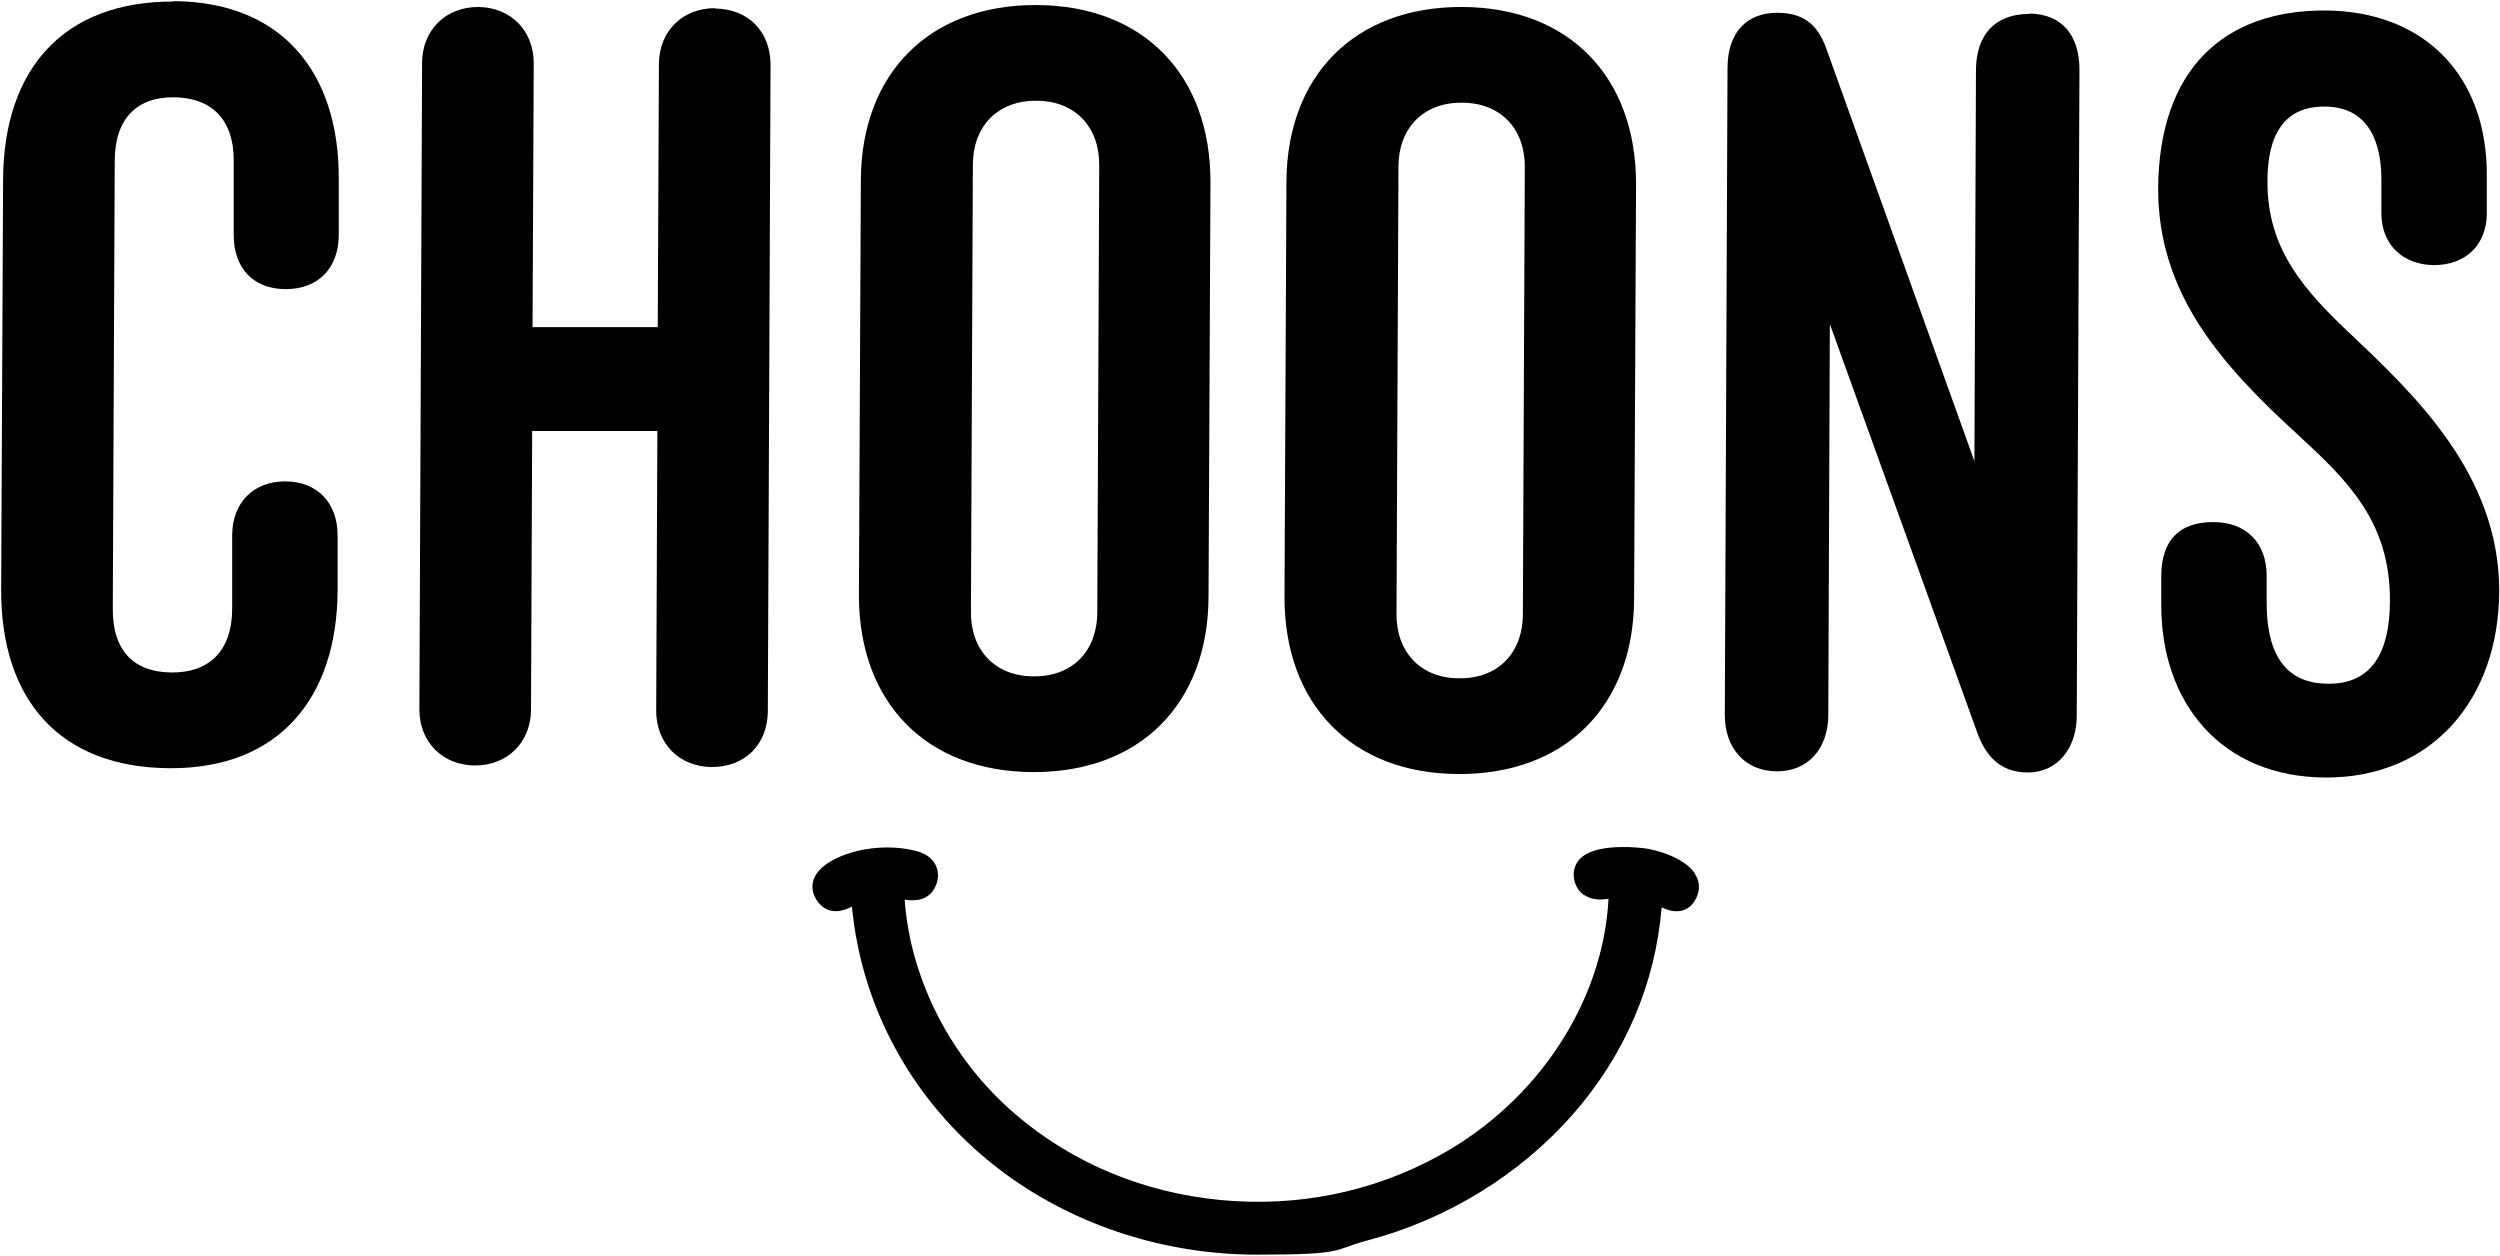
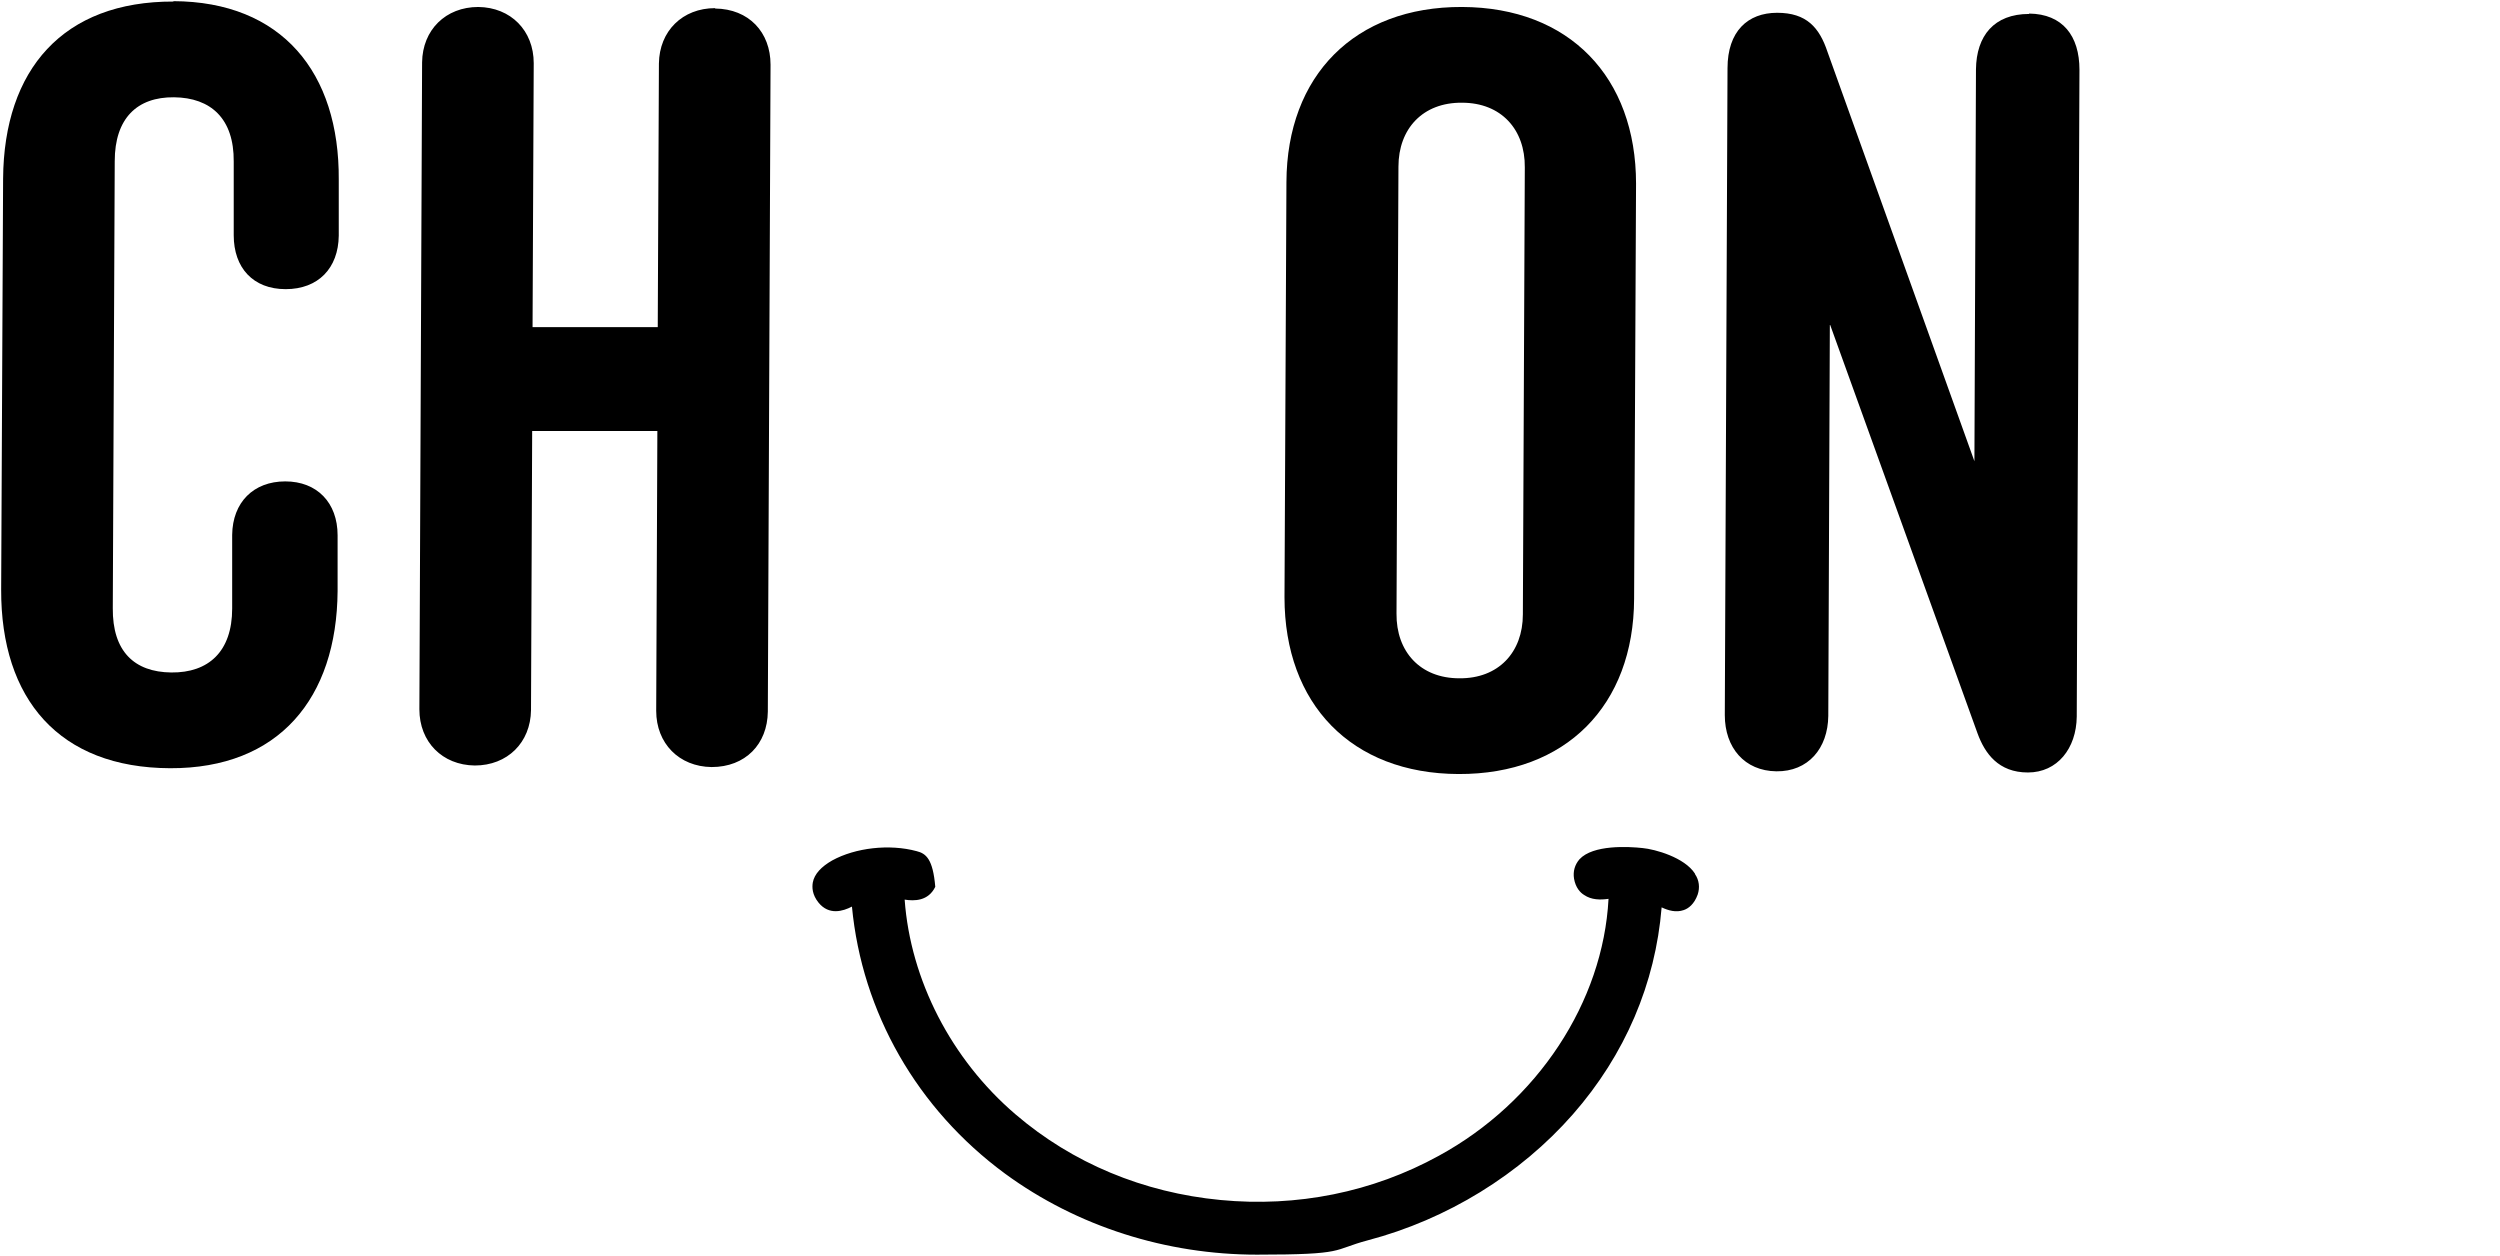
<svg xmlns="http://www.w3.org/2000/svg" width="645px" height="324px" viewBox="0 0 645 324" version="1.1">
  <title>CHOONS_LOGO_FINAL</title>
  <desc>Created with Sketch.</desc>
  <defs />
  <g id="Page-1" stroke="none" stroke-width="1" fill="none" fill-rule="evenodd">
    <g id="CHOONS_LOGO_FINAL">
      <g id="Group">
-         <path d="M267.3,26.1 C257.2,26.1 251,32.8 250.9,42.6 L250.4,157.9 C250.4,167.7 256.6,174.5 266.6,174.6 C276.7,174.6 282.9,167.9 283,158.1 L283.5,42.8 C283.5,33 277.3,26.2 267.3,26.1 Z" id="Shape" />
-         <path d="M377.1,26.6 C367,26.6 360.8,33.3 360.7,43.1 L360.2,158.4 C360.2,168.2 366.4,175 376.4,175.1 C386.5,175.1 392.7,168.4 392.8,158.6 L393.3,43.3 C393.3,33.5 387.1,26.7 377.1,26.6 Z" id="Shape" />
        <path d="M44.8,0.4 C16.3,0.3 1,17.9 0.8,46.1 L0.3,152.1 C0.2,180.4 15.3,198.1 43.9,198.2 C71.9,198.3 86.9,180.2 87.1,152.5 L87.1,138.1 C87.1,129.7 81.8,124.2 73.6,124.2 C65.4,124.2 60,129.6 59.9,138 L59.9,157 C59.9,168.1 53.8,173.6 44.2,173.5 C34.6,173.4 29,168 29.1,156.9 L29.6,41.6 C29.6,30.5 35.4,25 44.9,25.1 C54.4,25.2 60.4,30.6 60.3,41.7 L60.3,60.7 C60.3,69.1 65.3,74.6 73.7,74.6 C82.1,74.6 87.3,69.2 87.4,60.8 L87.4,46.4 C87.6,18.7 72.7,0.4 44.7,0.3 L44.8,0.4 Z" id="Shape" fill="#000000" fill-rule="nonzero" />
        <path d="M184.5,2.1 C176.1,2.1 170.1,8 170,16.4 L169.7,84.4 L137.4,84.4 C137.4,84.3 137.7,16.3 137.7,16.3 C137.7,7.9 131.8,1.9 123.4,1.8 C115,1.8 109,7.7 108.9,16.1 L108.2,183 C108.2,191.4 114.1,197.4 122.5,197.5 C130.9,197.5 136.9,191.6 137,183.2 L137.3,111.2 L169.6,111.2 C169.6,111.3 169.3,183.4 169.3,183.4 C169.3,191.8 175.2,197.8 183.6,197.9 C192.3,197.9 198,192 198.1,183.6 L198.8,16.7 C198.8,8.3 193.2,2.3 184.5,2.2 L184.5,2.1 Z" id="Shape" fill="#000000" fill-rule="nonzero" />
-         <path d="M267.4,1.3 C239.7,1.2 222.2,19 222.1,46.5 L221.6,153.6 C221.6,181.1 238.8,199.1 266.5,199.2 C294.2,199.3 311.7,181.5 311.8,154 L312.3,46.9 C312.3,19.4 295.1,1.4 267.4,1.3 Z M283.1,158 C283.1,167.8 276.8,174.6 266.7,174.5 C256.6,174.5 250.4,167.6 250.5,157.8 L251,42.5 C251,32.7 257.3,25.9 267.4,26 C277.5,26 283.7,32.9 283.6,42.7 L283.1,158 Z" id="Shape" fill="#000000" fill-rule="nonzero" />
        <path d="M377.2,1.8 C349.5,1.7 332,19.5 331.9,47 L331.4,154.1 C331.4,181.6 348.6,199.6 376.3,199.7 C404,199.8 421.5,182 421.6,154.5 L422.1,47.4 C422.1,19.9 404.9,1.9 377.2,1.8 Z M392.9,158.5 C392.9,168.3 386.6,175.1 376.5,175 C366.4,175 360.2,168.1 360.3,158.3 L360.8,43 C360.8,33.2 367.1,26.4 377.2,26.5 C387.3,26.5 393.5,33.4 393.4,43.2 L392.9,158.5 Z" id="Shape" fill="#000000" fill-rule="nonzero" />
        <path d="M523.5,3.6 C514.5,3.6 509.9,9.2 509.8,17.9 L509.4,119 L471.5,13.4 C469.4,7.1 466.1,3.3 458.5,3.3 C450.9,3.3 445.7,8.1 445.7,17.6 L445,184.5 C445,192.9 450.1,198.9 458.3,199 C466.5,199.1 471.6,193.1 471.7,184.7 L472.1,83.6 L510.2,189.2 C512.1,194.4 515.6,199.3 523.2,199.3 C530.8,199.3 535.7,193.1 535.8,184.9 L536.5,18 C536.5,9.3 532.2,3.6 523.5,3.5 L523.5,3.6 Z" id="Shape" fill="#000000" fill-rule="nonzero" />
-         <path d="M607.1,86.8 C594.6,75.1 584.9,64.4 585,46.7 C585,35 589.2,27.4 599.8,27.5 C609.6,27.5 614.4,34.6 614.4,46.3 L614.4,55 C614.4,63.2 620,68.3 627.9,68.4 C636.1,68.4 641.5,63.3 641.6,55.1 L641.6,45.6 C641.8,19.2 625.2,2.9 600,2.7 C573.6,2.6 557,18 556.8,48.7 C556.8,75.9 573.2,94.2 592.9,112.2 C605.6,123.9 616.7,134.6 616.6,155 C616.6,168.3 611.9,176.5 600.7,176.4 C588.5,176.4 584.7,167.1 584.8,155.1 L584.8,148.6 C584.8,140.2 579.7,134.7 571,134.7 C562.3,134.7 557.7,139.3 557.6,148.5 L557.6,156.1 C557.6,181.4 573.1,200.5 600,200.6 C627.2,200.7 644.7,180.7 644.8,152.4 C644.8,122.2 622.5,101.5 607,86.7 L607.1,86.7 L607.1,86.8 Z" id="Shape" fill="#000000" fill-rule="nonzero" />
      </g>
-       <path d="M437.3,225.4 C434.6,221.2 427,219.1 423.8,218.8 C420.1,218.4 411,217.9 407.5,221.7 C406.3,223.1 405.8,224.8 406.1,226.7 C406.5,229 407.7,230.3 408.7,230.9 C410.6,232.2 412.9,232.2 415,231.9 C413.6,258.5 396.7,284.3 371.2,298.2 C354.1,307.6 334.6,311.5 314.9,309.6 C295,307.7 276.7,300.1 262,287.5 C245.4,273.3 234.9,252.8 233.4,232.1 C235.9,232.5 239.5,232.5 241.3,228.8 C242.4,226.4 242,224.6 241.5,223.4 C240.7,221.6 238.9,220.2 236.5,219.6 C229.5,217.7 220.7,218.7 214.7,222 C211.9,223.6 210.1,225.5 209.7,227.7 C209.5,228.9 209.5,230.8 211.2,232.9 C213.9,236.2 217.5,235.1 219.8,233.9 C222.4,261.2 236.6,286.1 259.3,302.8 C278,316.5 301,323.7 324.3,323.7 C347.6,323.7 343.5,322.5 352.9,320 C373.4,314.6 392.2,303 405.8,287.5 C419.3,272.1 427.1,253.7 428.7,234.1 C430.4,234.9 432.4,235.5 434.4,234.8 C435.6,234.4 437.1,233.3 438,230.8 C438.6,229 438.4,227.1 437.3,225.5 L437.3,225.4 Z" id="Shape" fill="#000000" fill-rule="nonzero" />
+       <path d="M437.3,225.4 C434.6,221.2 427,219.1 423.8,218.8 C420.1,218.4 411,217.9 407.5,221.7 C406.3,223.1 405.8,224.8 406.1,226.7 C406.5,229 407.7,230.3 408.7,230.9 C410.6,232.2 412.9,232.2 415,231.9 C413.6,258.5 396.7,284.3 371.2,298.2 C354.1,307.6 334.6,311.5 314.9,309.6 C295,307.7 276.7,300.1 262,287.5 C245.4,273.3 234.9,252.8 233.4,232.1 C235.9,232.5 239.5,232.5 241.3,228.8 C240.7,221.6 238.9,220.2 236.5,219.6 C229.5,217.7 220.7,218.7 214.7,222 C211.9,223.6 210.1,225.5 209.7,227.7 C209.5,228.9 209.5,230.8 211.2,232.9 C213.9,236.2 217.5,235.1 219.8,233.9 C222.4,261.2 236.6,286.1 259.3,302.8 C278,316.5 301,323.7 324.3,323.7 C347.6,323.7 343.5,322.5 352.9,320 C373.4,314.6 392.2,303 405.8,287.5 C419.3,272.1 427.1,253.7 428.7,234.1 C430.4,234.9 432.4,235.5 434.4,234.8 C435.6,234.4 437.1,233.3 438,230.8 C438.6,229 438.4,227.1 437.3,225.5 L437.3,225.4 Z" id="Shape" fill="#000000" fill-rule="nonzero" />
    </g>
  </g>
</svg>